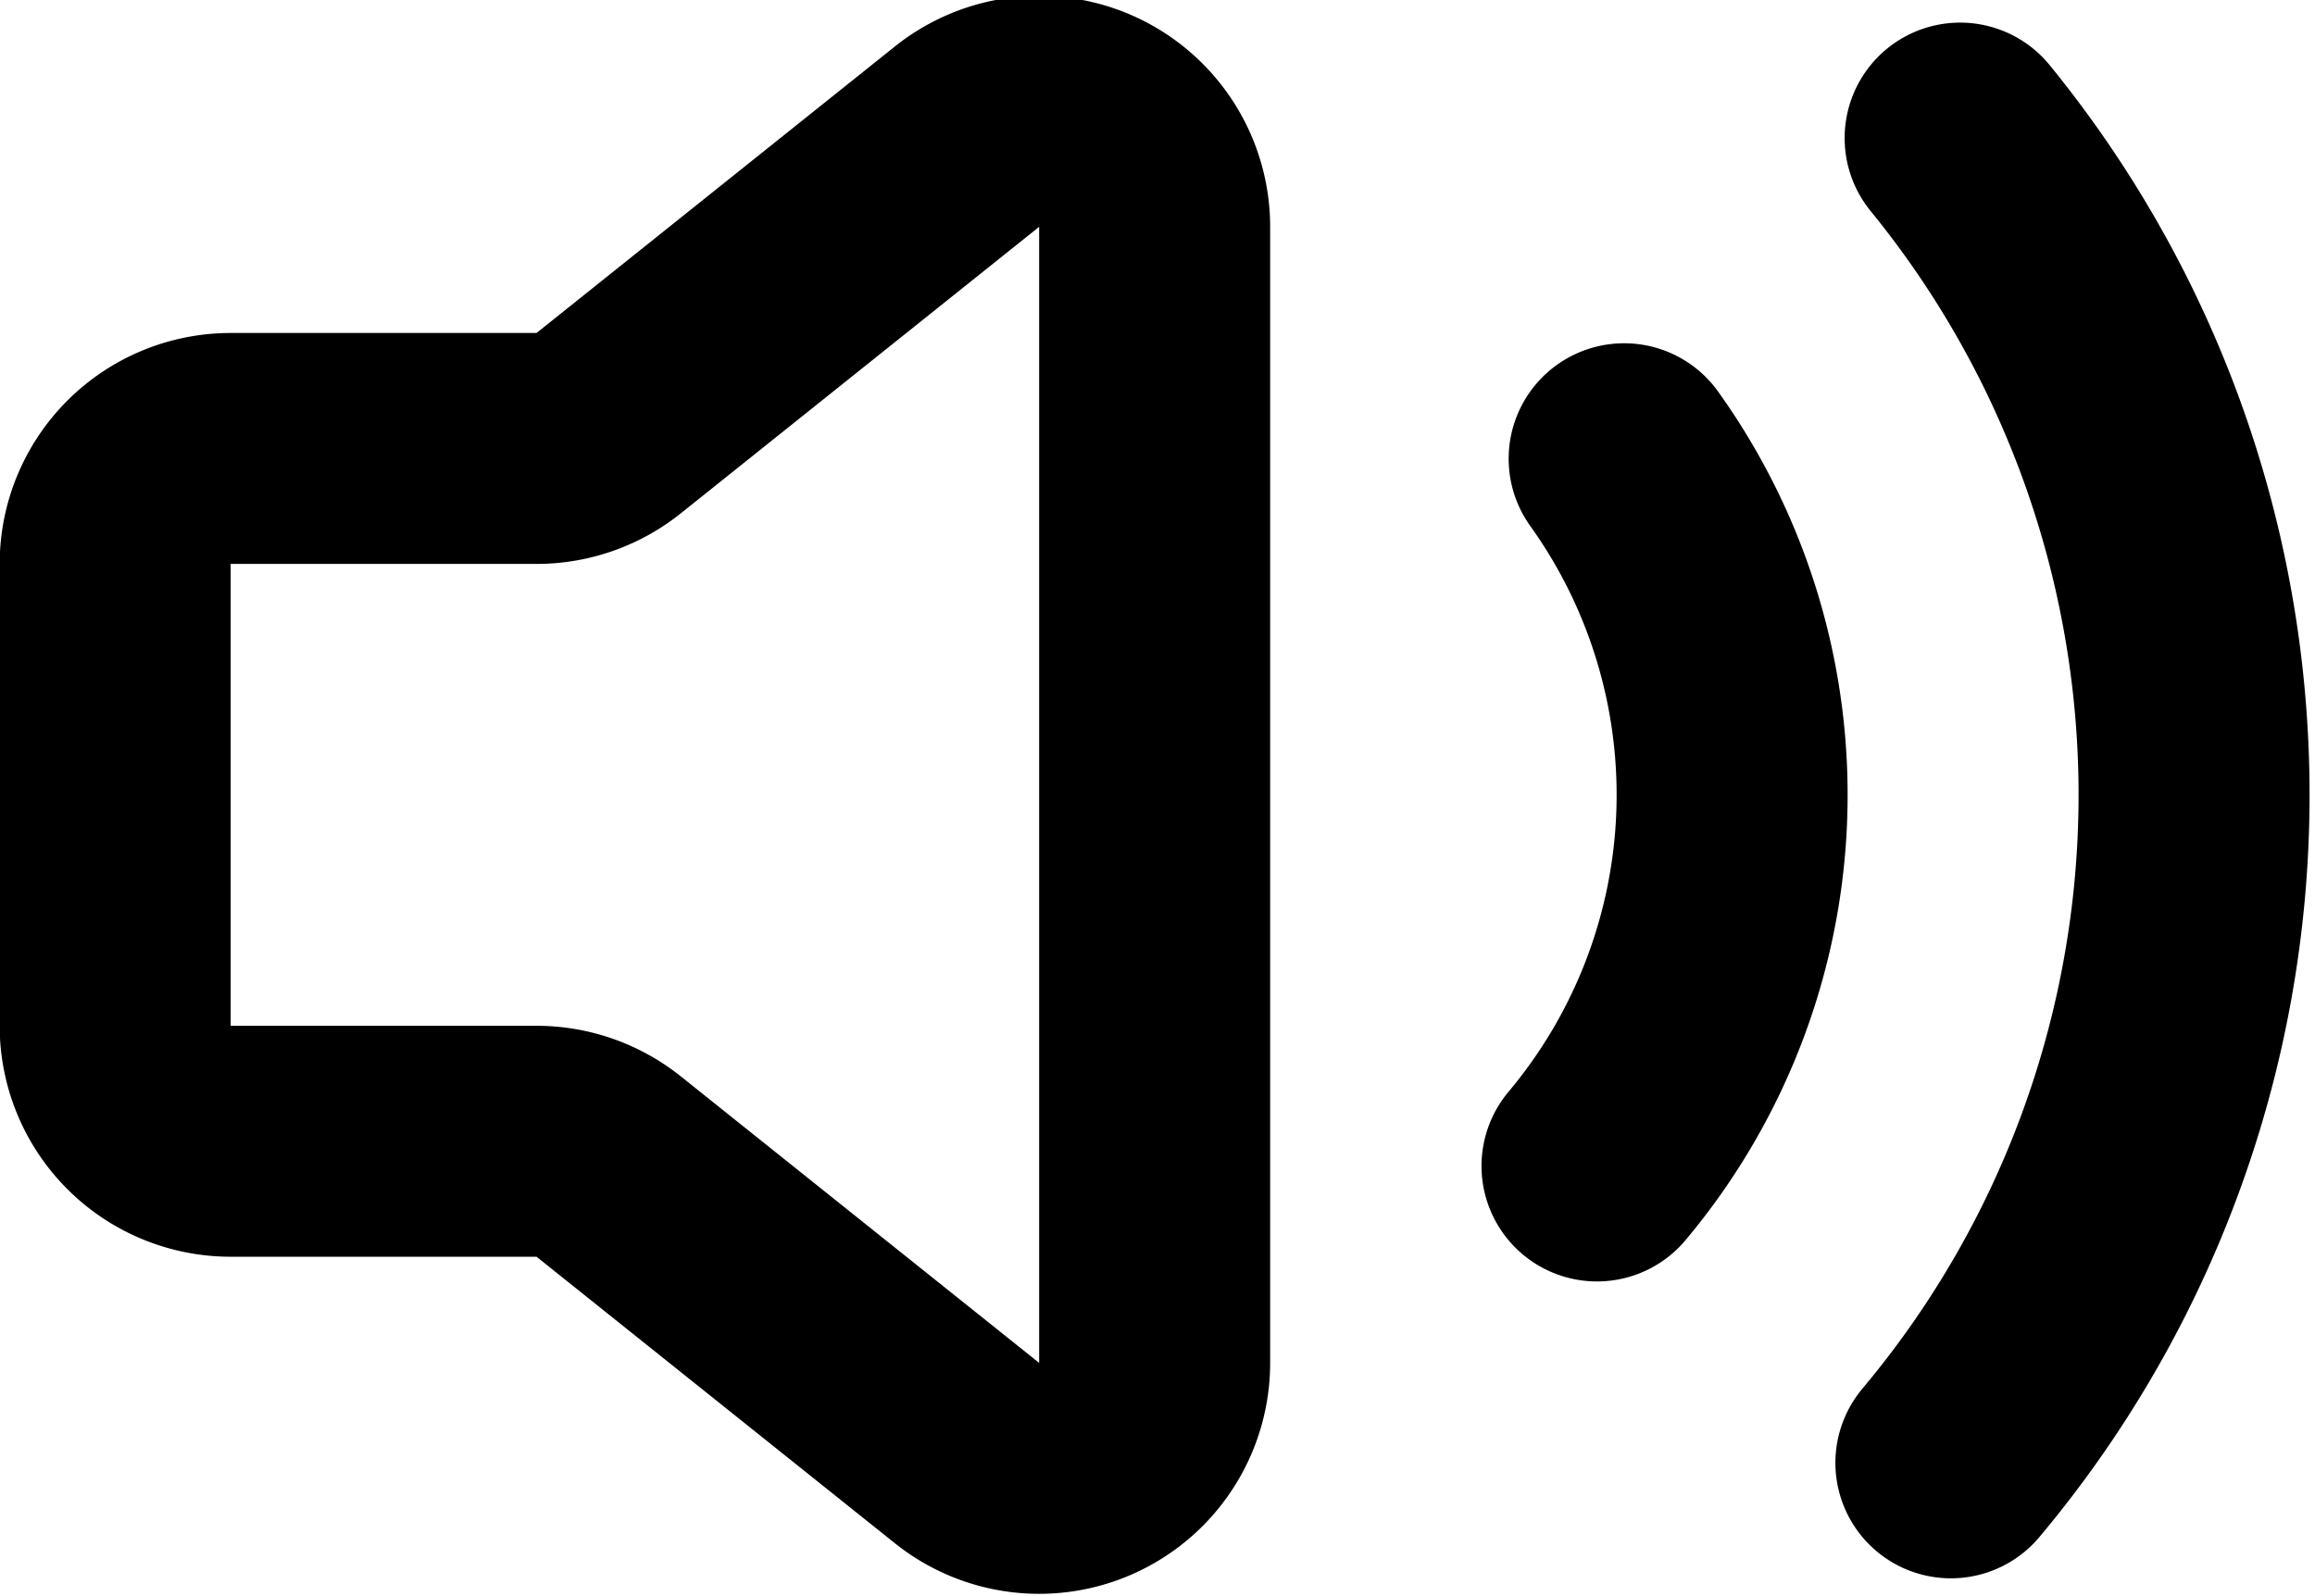
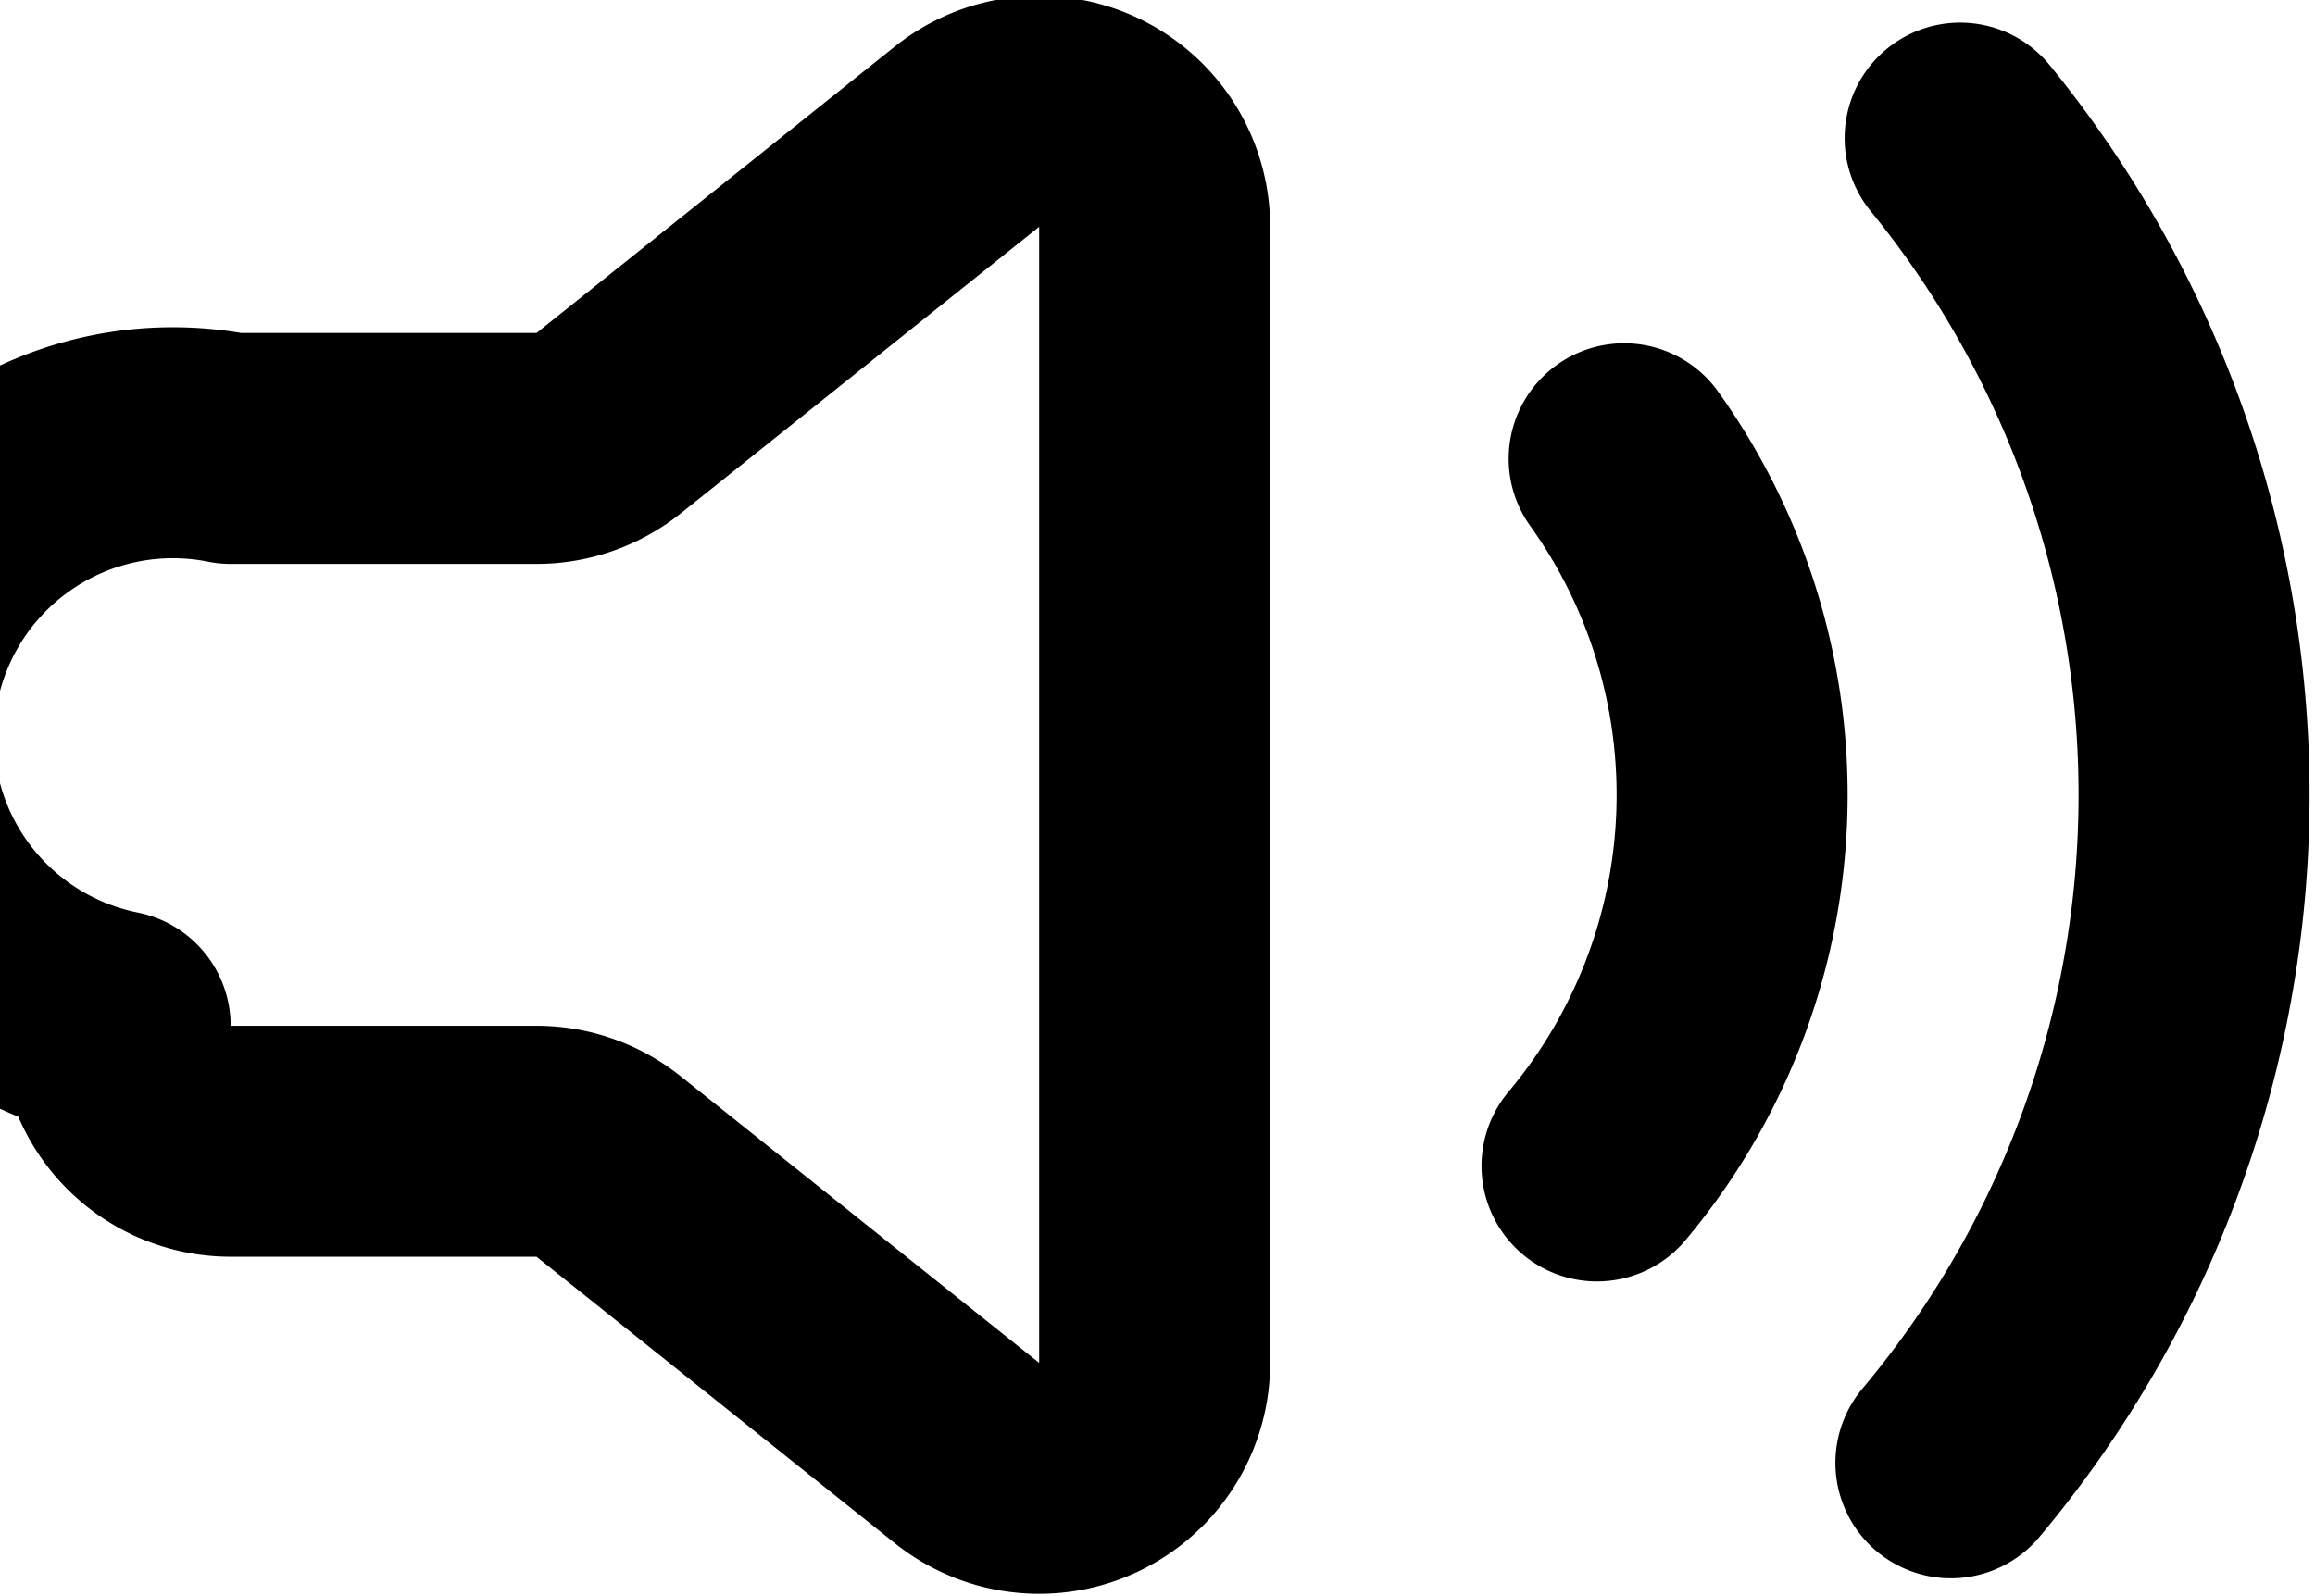
<svg xmlns="http://www.w3.org/2000/svg" width="14.997" height="10.339" viewBox="0 0 3.968 2.736" xml:space="preserve" version="1.1" id="svg6">
  <defs id="defs10" />
  <g style="fill:none;stroke:#000000;stroke-opacity:1" stroke="#000" stroke-width="2" stroke-linecap="round" stroke-linejoin="round" id="g4" transform="translate(1.2e-4,-0.616)">
-     <path d="M 3,14 V 10 A 1,1 0 0 1 4,9 H 6.65 A 1,1 0 0 0 7.274,8.78 L 10.375,6.3 A 1,1 0 0 1 12,7.08 v 9.84 A 1,1 0 0 1 10.375,17.7 L 7.274,15.22 A 1,1 0 0 0 6.649,15 H 4 A 1,1 0 0 1 3,14 Z m 12.83,1.214 a 5,5 0 0 0 0.235,-6.125 m 2.829,8.696 a 9,9 0 0 0 0.08,-11.473" style="stroke:#000000;stroke-opacity:1" transform="matrix(0.198,0,0,0.198,-0.397,-0.397)" id="path2" />
+     <path d="M 3,14 A 1,1 0 0 1 4,9 H 6.65 A 1,1 0 0 0 7.274,8.78 L 10.375,6.3 A 1,1 0 0 1 12,7.08 v 9.84 A 1,1 0 0 1 10.375,17.7 L 7.274,15.22 A 1,1 0 0 0 6.649,15 H 4 A 1,1 0 0 1 3,14 Z m 12.83,1.214 a 5,5 0 0 0 0.235,-6.125 m 2.829,8.696 a 9,9 0 0 0 0.08,-11.473" style="stroke:#000000;stroke-opacity:1" transform="matrix(0.198,0,0,0.198,-0.397,-0.397)" id="path2" />
  </g>
</svg>